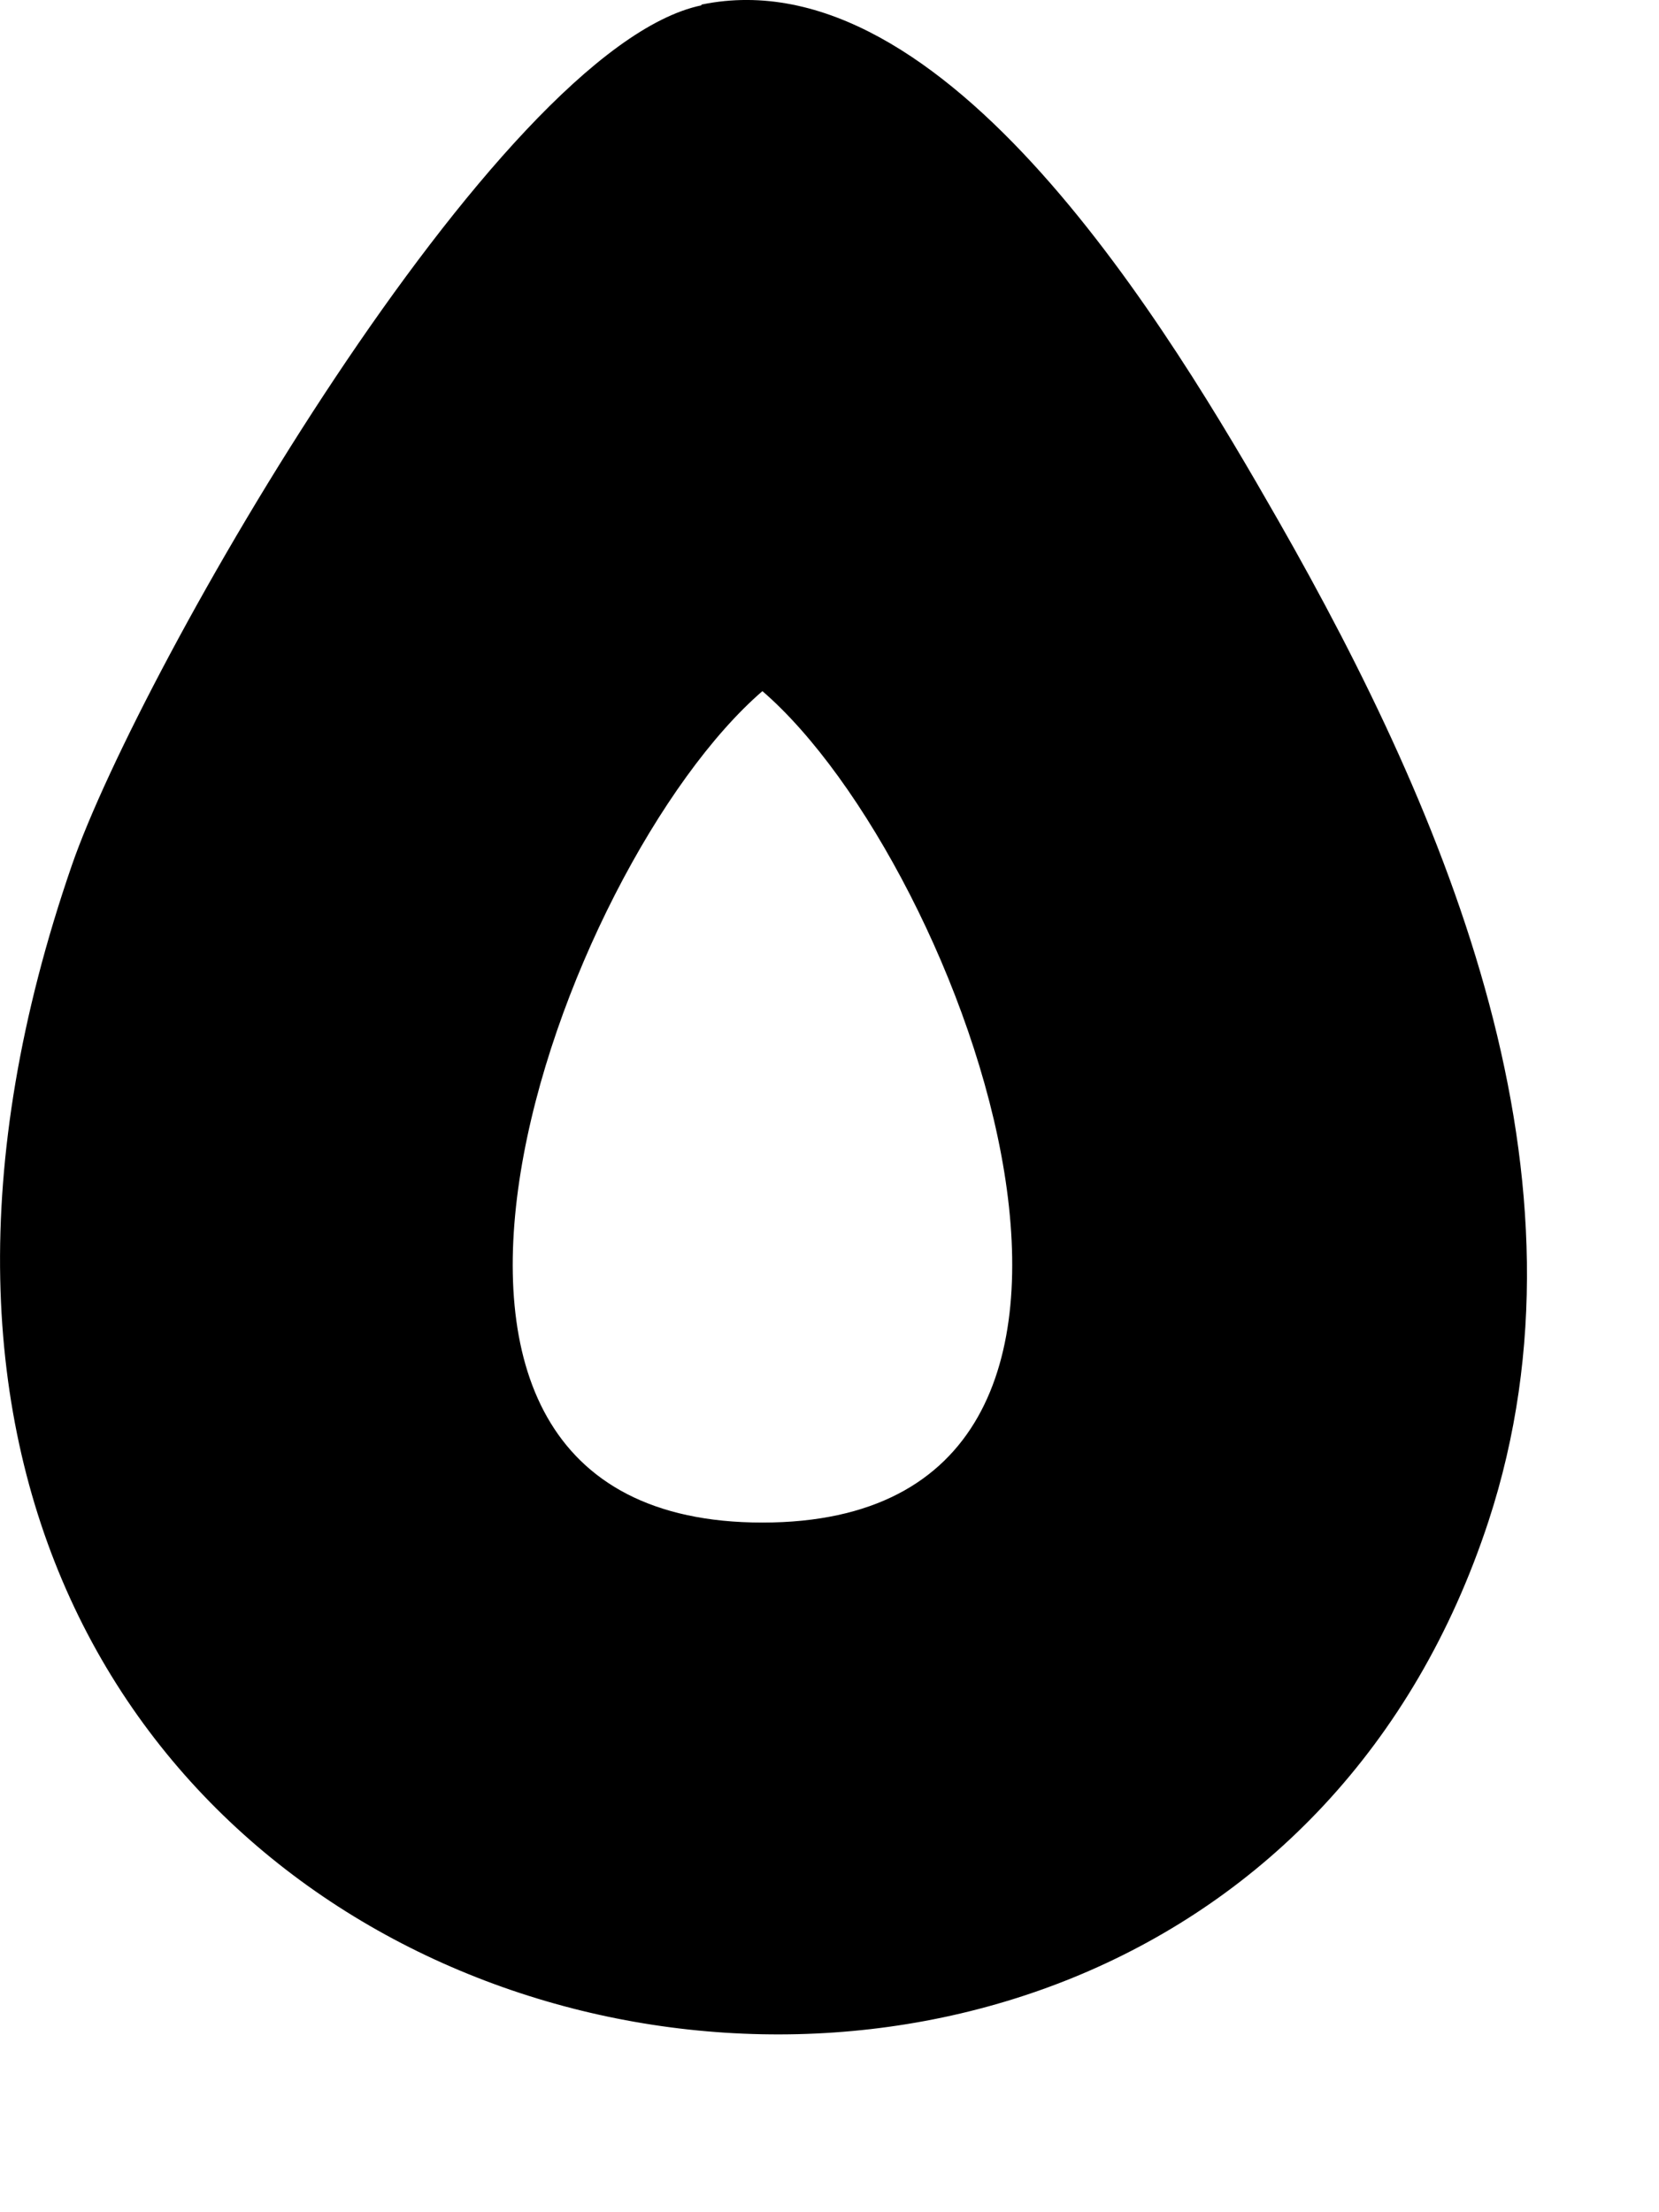
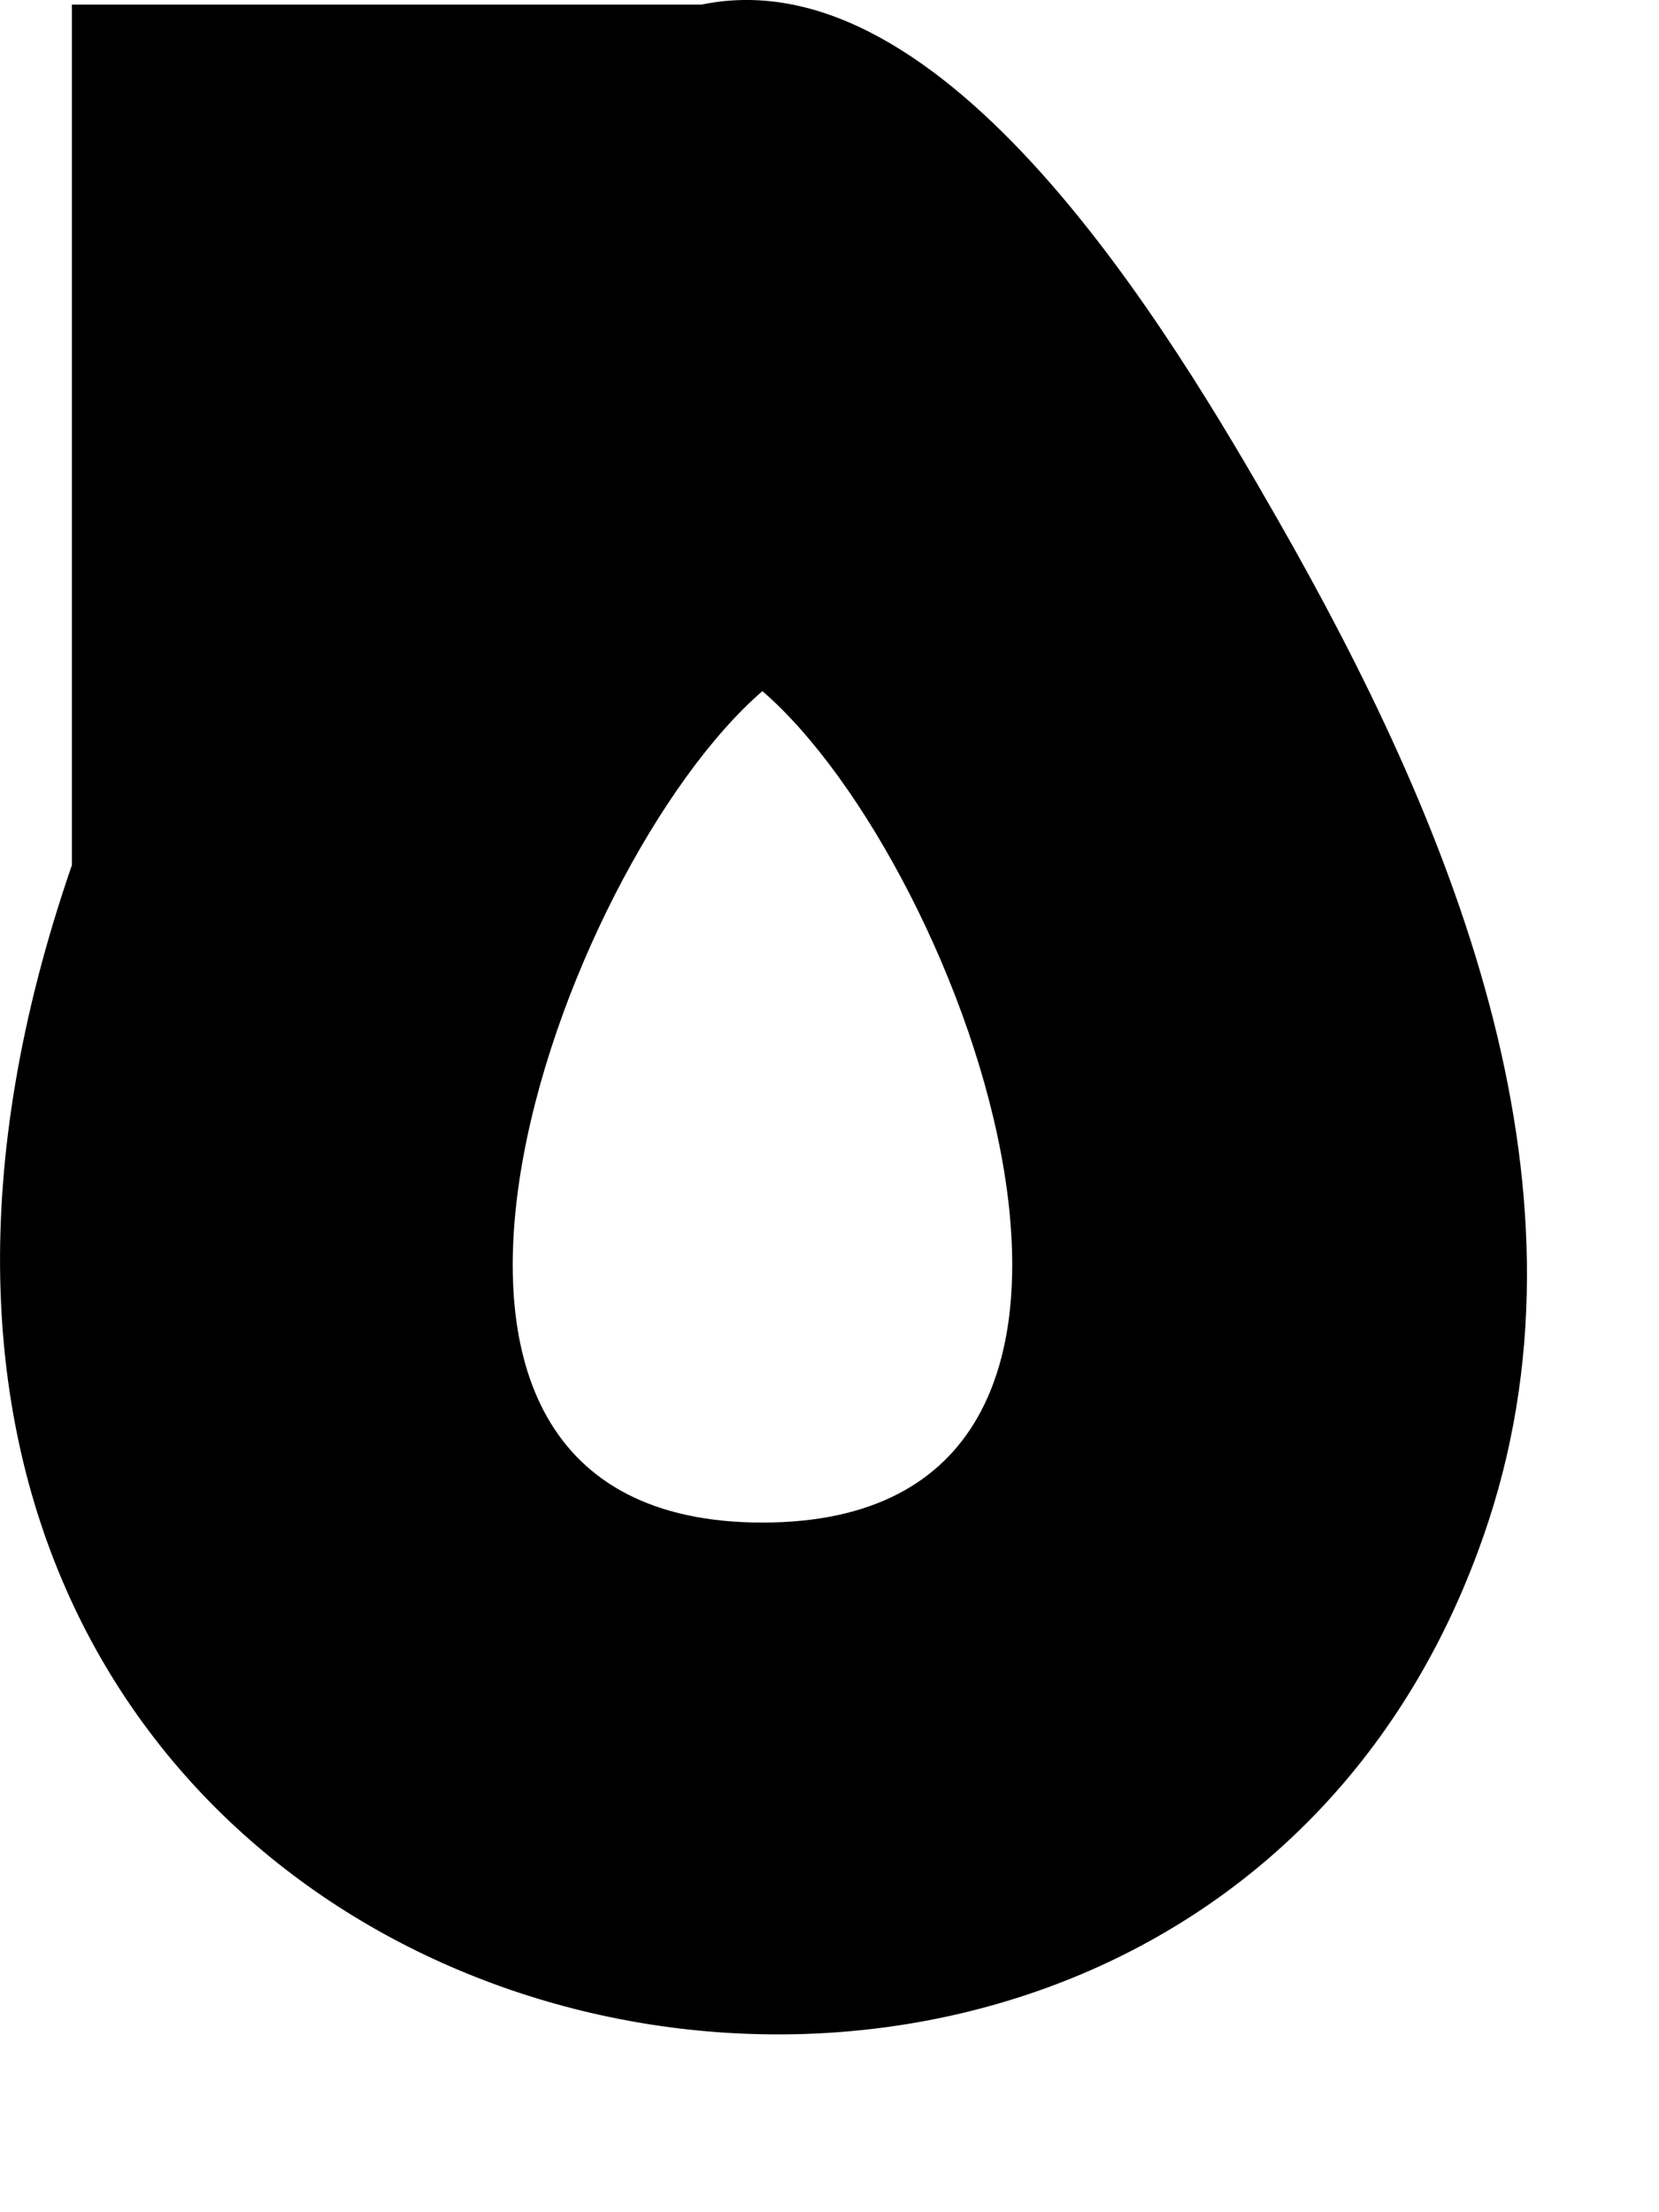
<svg xmlns="http://www.w3.org/2000/svg" fill="none" height="100%" overflow="visible" preserveAspectRatio="none" style="display: block;" viewBox="0 0 9 12" width="100%">
-   <path d="M3.805 0.025C5.133 -0.25 6.352 1.804 6.935 2.824C7.856 4.437 8.684 6.393 8.075 8.252C6.45 13.198 -1.882 11.272 0.39 4.693C0.758 3.629 2.692 0.262 3.805 0.029V0.025ZM4.136 3.749C3.042 4.693 1.733 8.259 4.136 8.259C6.54 8.259 5.231 4.693 4.136 3.749Z" fill="black" id="Vector" />
+   <path d="M3.805 0.025C5.133 -0.25 6.352 1.804 6.935 2.824C7.856 4.437 8.684 6.393 8.075 8.252C6.45 13.198 -1.882 11.272 0.39 4.693V0.025ZM4.136 3.749C3.042 4.693 1.733 8.259 4.136 8.259C6.54 8.259 5.231 4.693 4.136 3.749Z" fill="black" id="Vector" />
</svg>